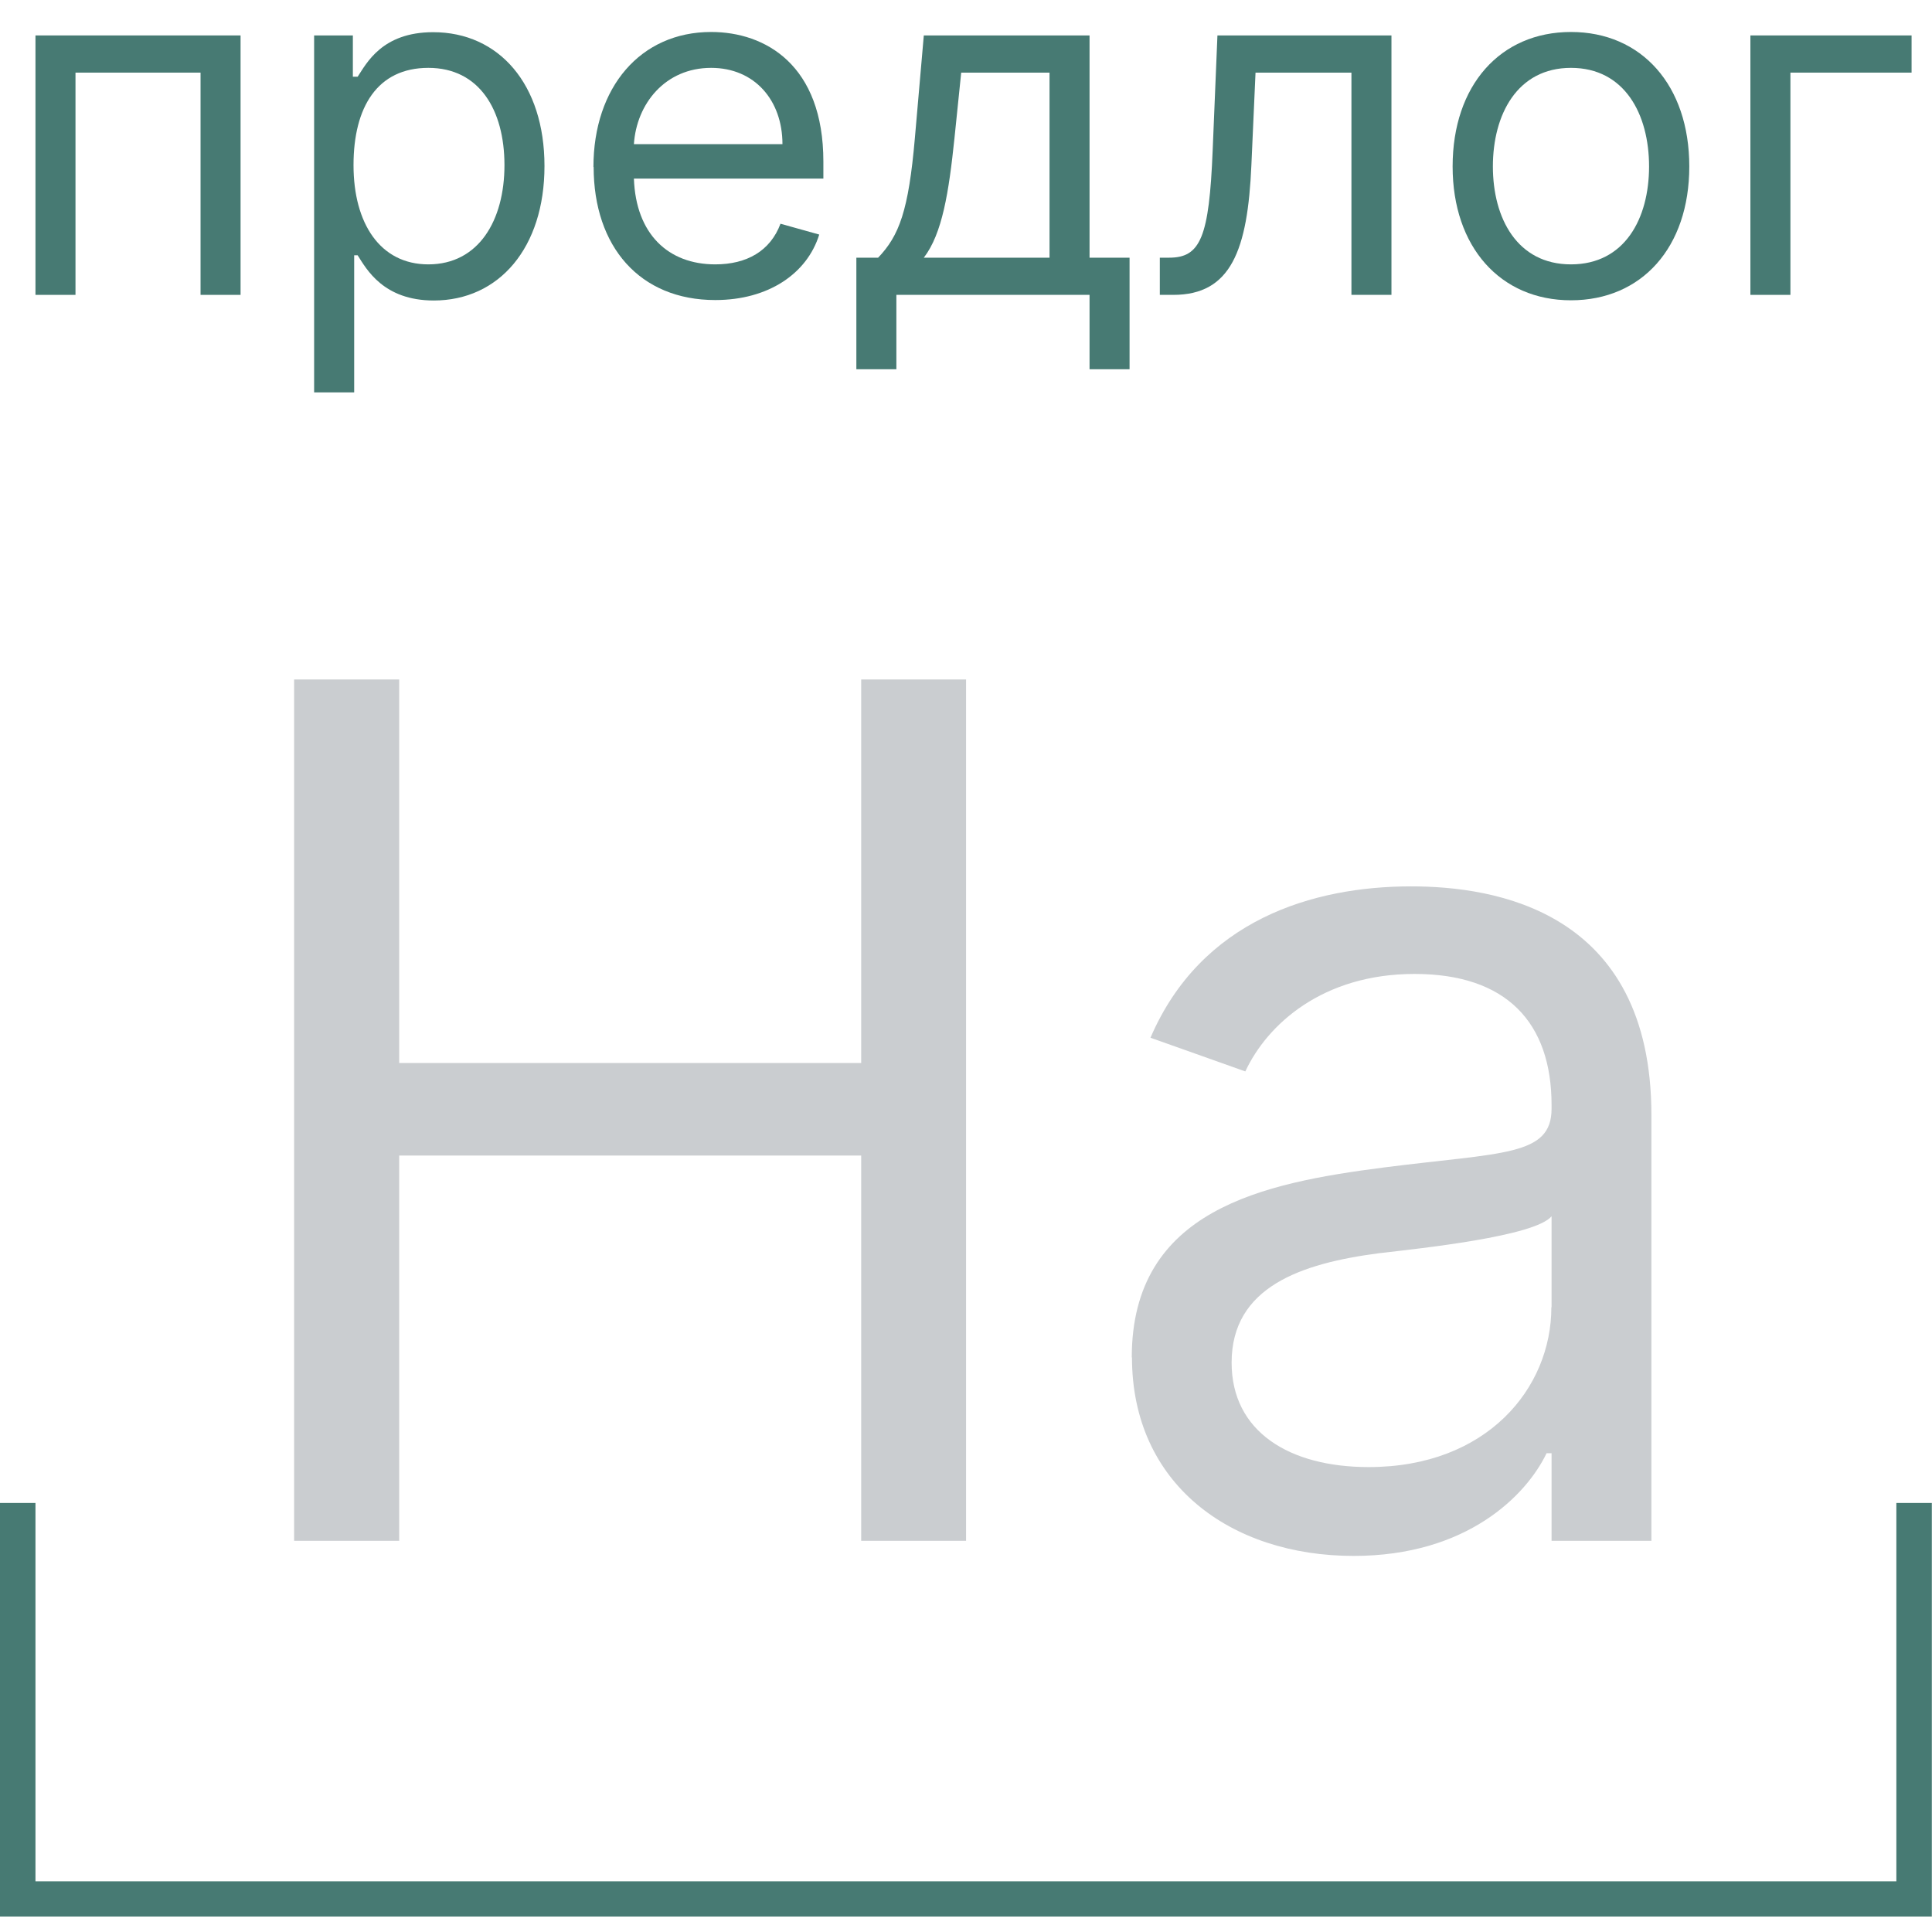
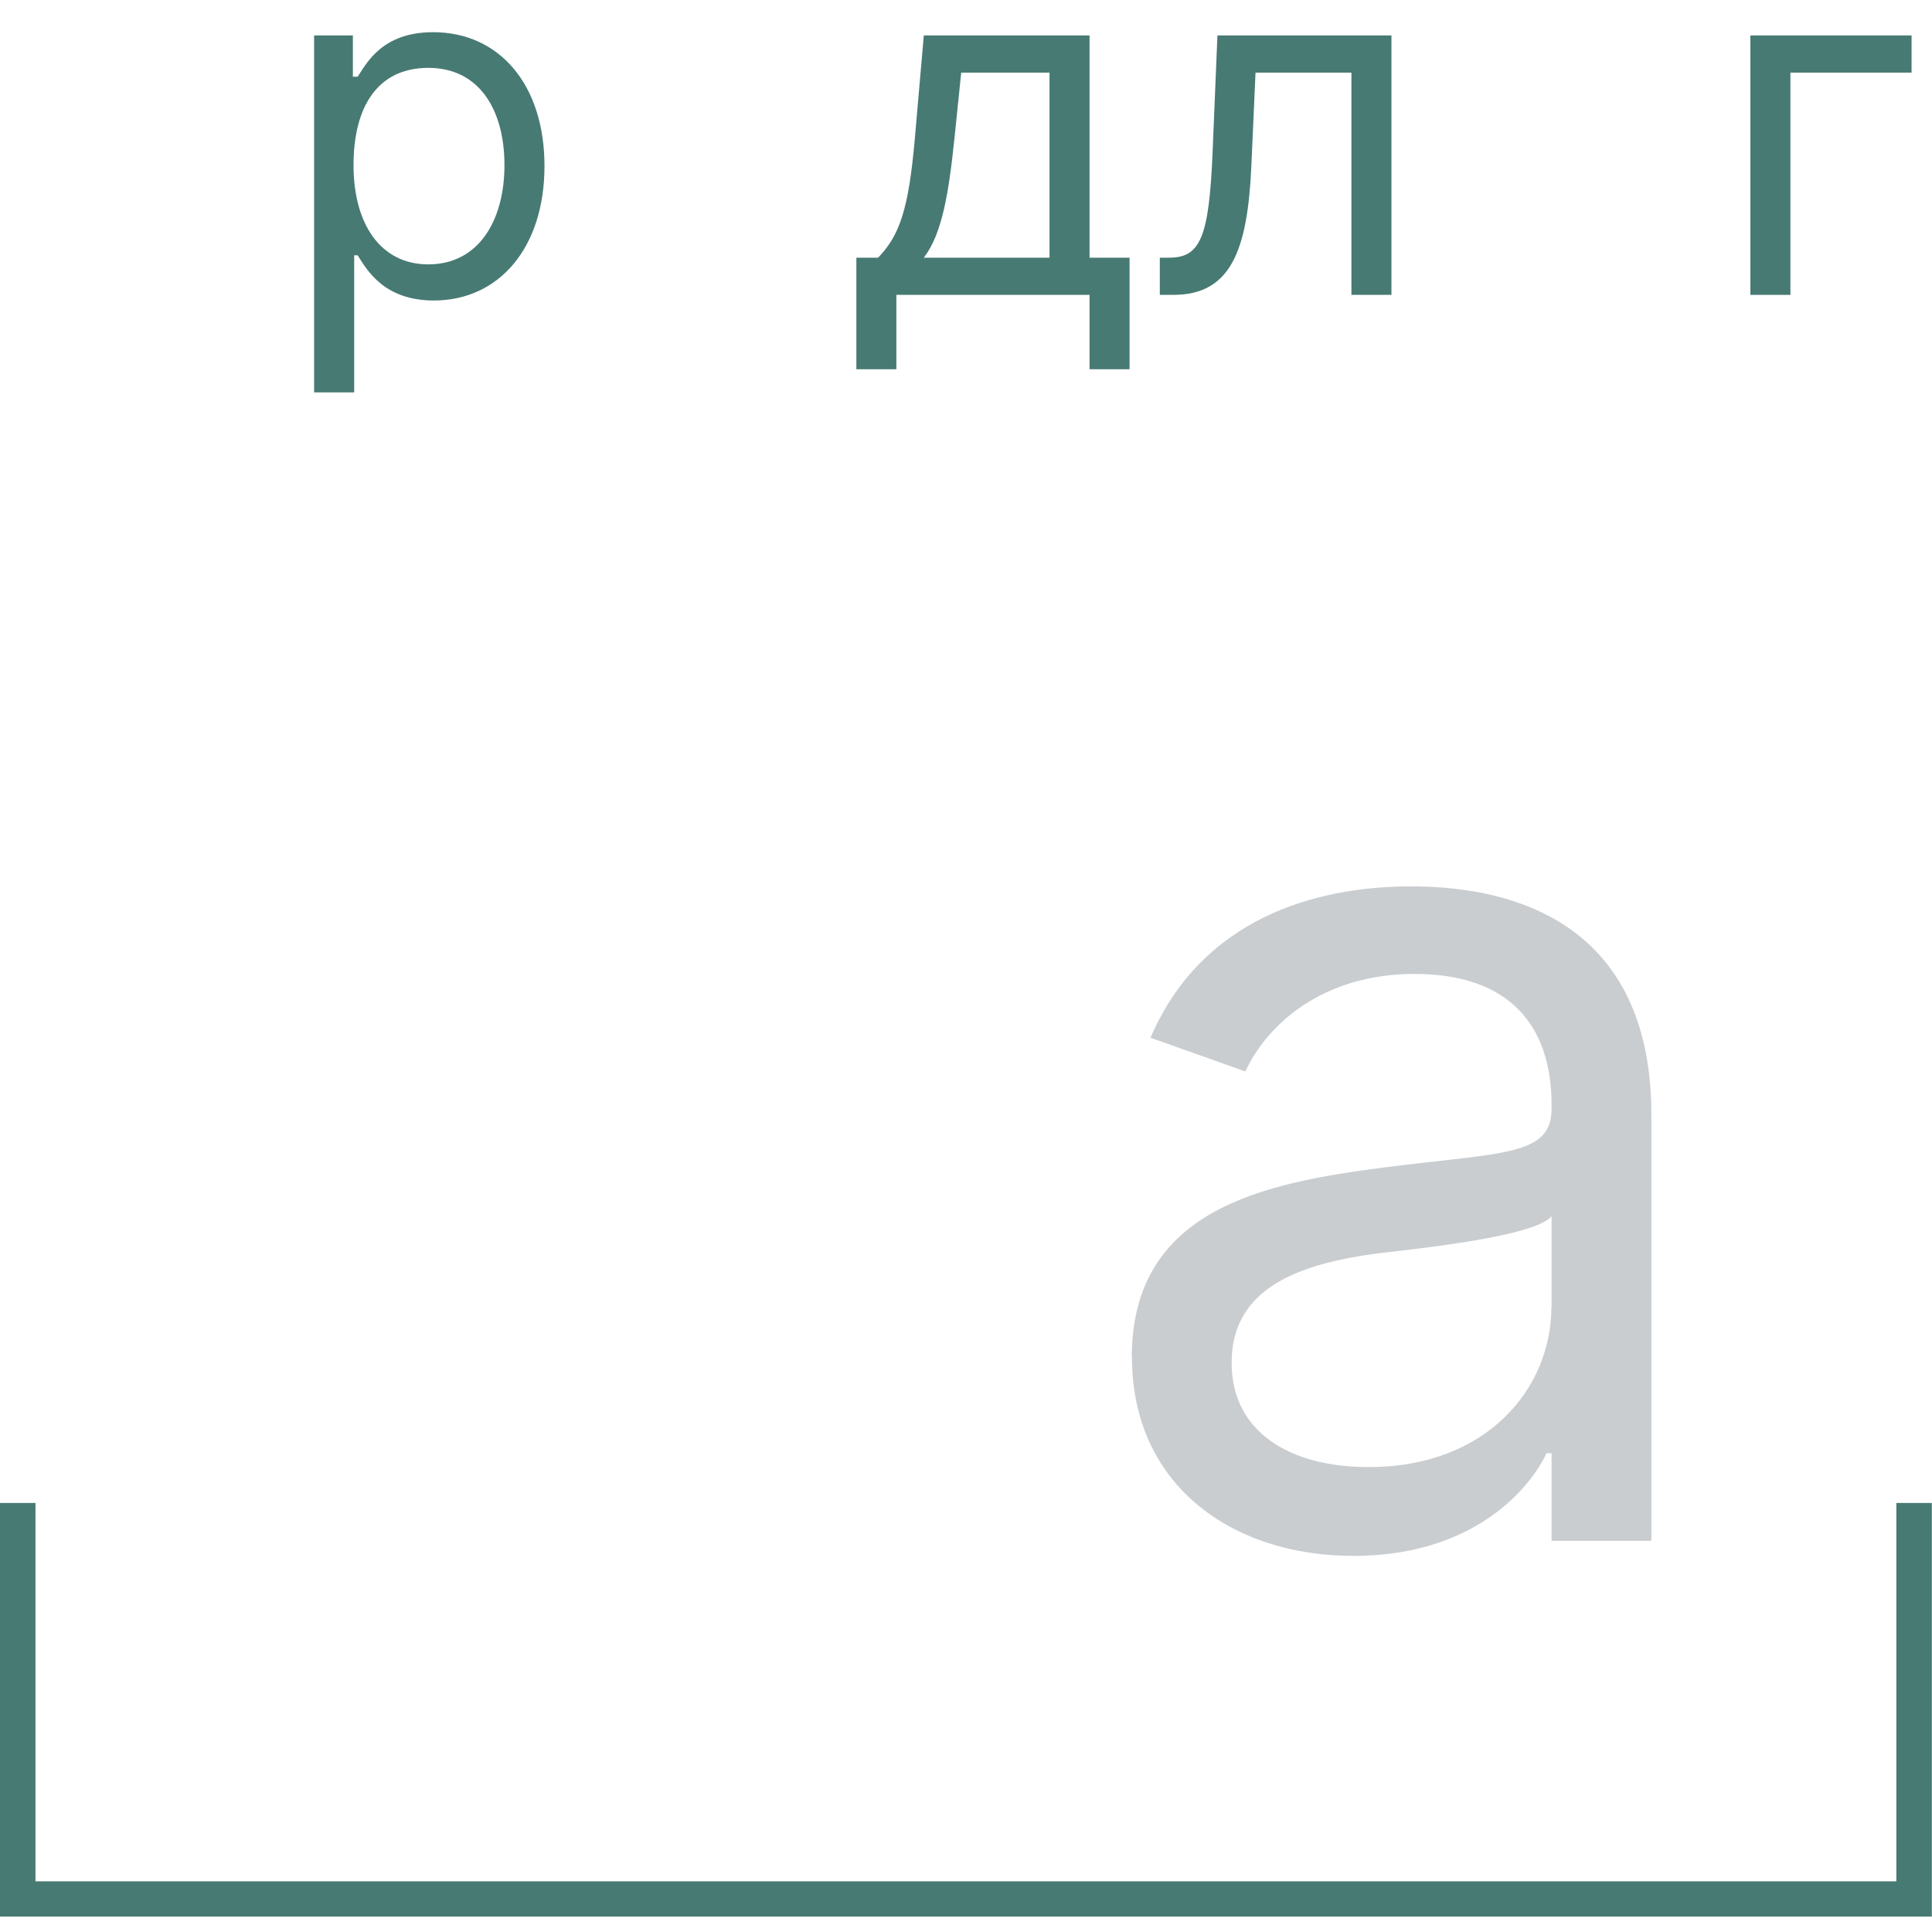
<svg xmlns="http://www.w3.org/2000/svg" width="56" height="56" viewBox="0 0 56 56" fill="none">
  <g id="Group">
    <g id="Group_2">
-       <path id="Vector" d="M1.021 1.027H6.973V8.547H5.813V2.105H2.188V8.547H1.028V1.027H1.021Z" fill="#477A73" />
      <path id="Vector_2" d="M9.105 1.027H10.228V2.224H10.367C10.625 1.835 11.073 0.933 12.554 0.933C14.465 0.933 15.782 2.443 15.782 4.812C15.782 7.181 14.465 8.71 12.573 8.71C11.117 8.71 10.625 7.807 10.367 7.4H10.266V11.373H9.105V1.027ZM12.416 7.663C13.872 7.663 14.622 6.391 14.622 4.787C14.622 3.183 13.891 1.967 12.416 1.967C10.94 1.967 10.247 3.101 10.247 4.787C10.247 6.473 11.016 7.663 12.416 7.663Z" fill="#477A73" />
-       <path id="Vector_3" d="M17.201 4.843C17.201 2.531 18.563 0.927 20.612 0.927C22.188 0.927 23.866 1.886 23.866 4.687V5.176H18.374C18.431 6.786 19.37 7.663 20.732 7.663C21.646 7.663 22.327 7.275 22.623 6.485L23.746 6.799C23.393 7.933 22.27 8.697 20.732 8.697C18.544 8.697 17.207 7.149 17.207 4.837L17.201 4.843ZM22.68 4.179C22.68 2.907 21.873 1.967 20.612 1.967C19.282 1.967 18.45 3.007 18.374 4.179H22.686H22.68Z" fill="#477A73" />
      <path id="Vector_4" d="M24.822 7.469H25.453C26.064 6.83 26.335 6.109 26.518 4.003L26.777 1.027H31.581V7.469H32.741V10.702H31.581V8.547H25.982V10.702H24.822V7.469ZM30.421 7.469V2.105H27.861L27.666 4.003C27.502 5.576 27.313 6.773 26.777 7.469H30.421Z" fill="#477A73" />
      <path id="Vector_5" d="M33.611 7.469H33.889C34.797 7.469 35.049 6.88 35.15 4.354L35.288 1.027H40.332V8.547H39.172V2.105H36.392L36.272 4.787C36.165 7.256 35.679 8.547 34.008 8.547H33.618V7.469H33.611Z" fill="#477A73" />
-       <path id="Vector_6" d="M42.105 4.825C42.105 2.475 43.486 0.927 45.535 0.927C47.584 0.927 48.965 2.475 48.965 4.825C48.965 7.175 47.584 8.704 45.535 8.704C43.486 8.704 42.105 7.156 42.105 4.825ZM47.799 4.825C47.799 3.314 47.093 1.967 45.535 1.967C43.978 1.967 43.272 3.321 43.272 4.825C43.272 6.329 43.978 7.663 45.535 7.663C47.093 7.663 47.799 6.335 47.799 4.825Z" fill="#477A73" />
      <path id="Vector_7" d="M55.402 2.105H51.896V8.547H50.736V1.027H55.408V2.105H55.402Z" fill="#477A73" />
    </g>
    <g id="Group_3">
-       <path id="Vector_8" d="M8.525 19.695H11.571V30.812H24.962V19.695H28.002V44.661H24.962V33.494H11.571V44.661H8.525V19.695Z" fill="#CACDD0" />
      <path id="Vector_9" d="M32.805 39.347C32.805 35.054 36.619 34.29 40.118 33.839C43.555 33.4 44.973 33.519 44.973 32.134V32.034C44.973 29.634 43.662 28.23 41.001 28.23C38.34 28.23 36.733 29.69 36.096 31.056L33.347 30.079C34.816 26.663 38.057 25.692 40.9 25.692C43.303 25.692 47.867 26.375 47.867 32.322V44.661H44.973V42.123H44.828C44.242 43.345 42.521 45.099 39.236 45.099C35.654 45.099 32.811 43 32.811 39.347H32.805ZM44.973 37.887V35.255C44.481 35.838 41.197 36.182 39.967 36.326C37.71 36.621 35.699 37.304 35.699 39.497C35.699 41.496 37.37 42.524 39.671 42.524C43.107 42.524 44.967 40.23 44.967 37.893L44.973 37.887Z" fill="#CACDD0" />
    </g>
    <path id="Vector_10" d="M55.995 55.552H0V43.564H1.028V54.531H54.967V43.564H55.995V55.552Z" fill="#477A73" />
  </g>
</svg>